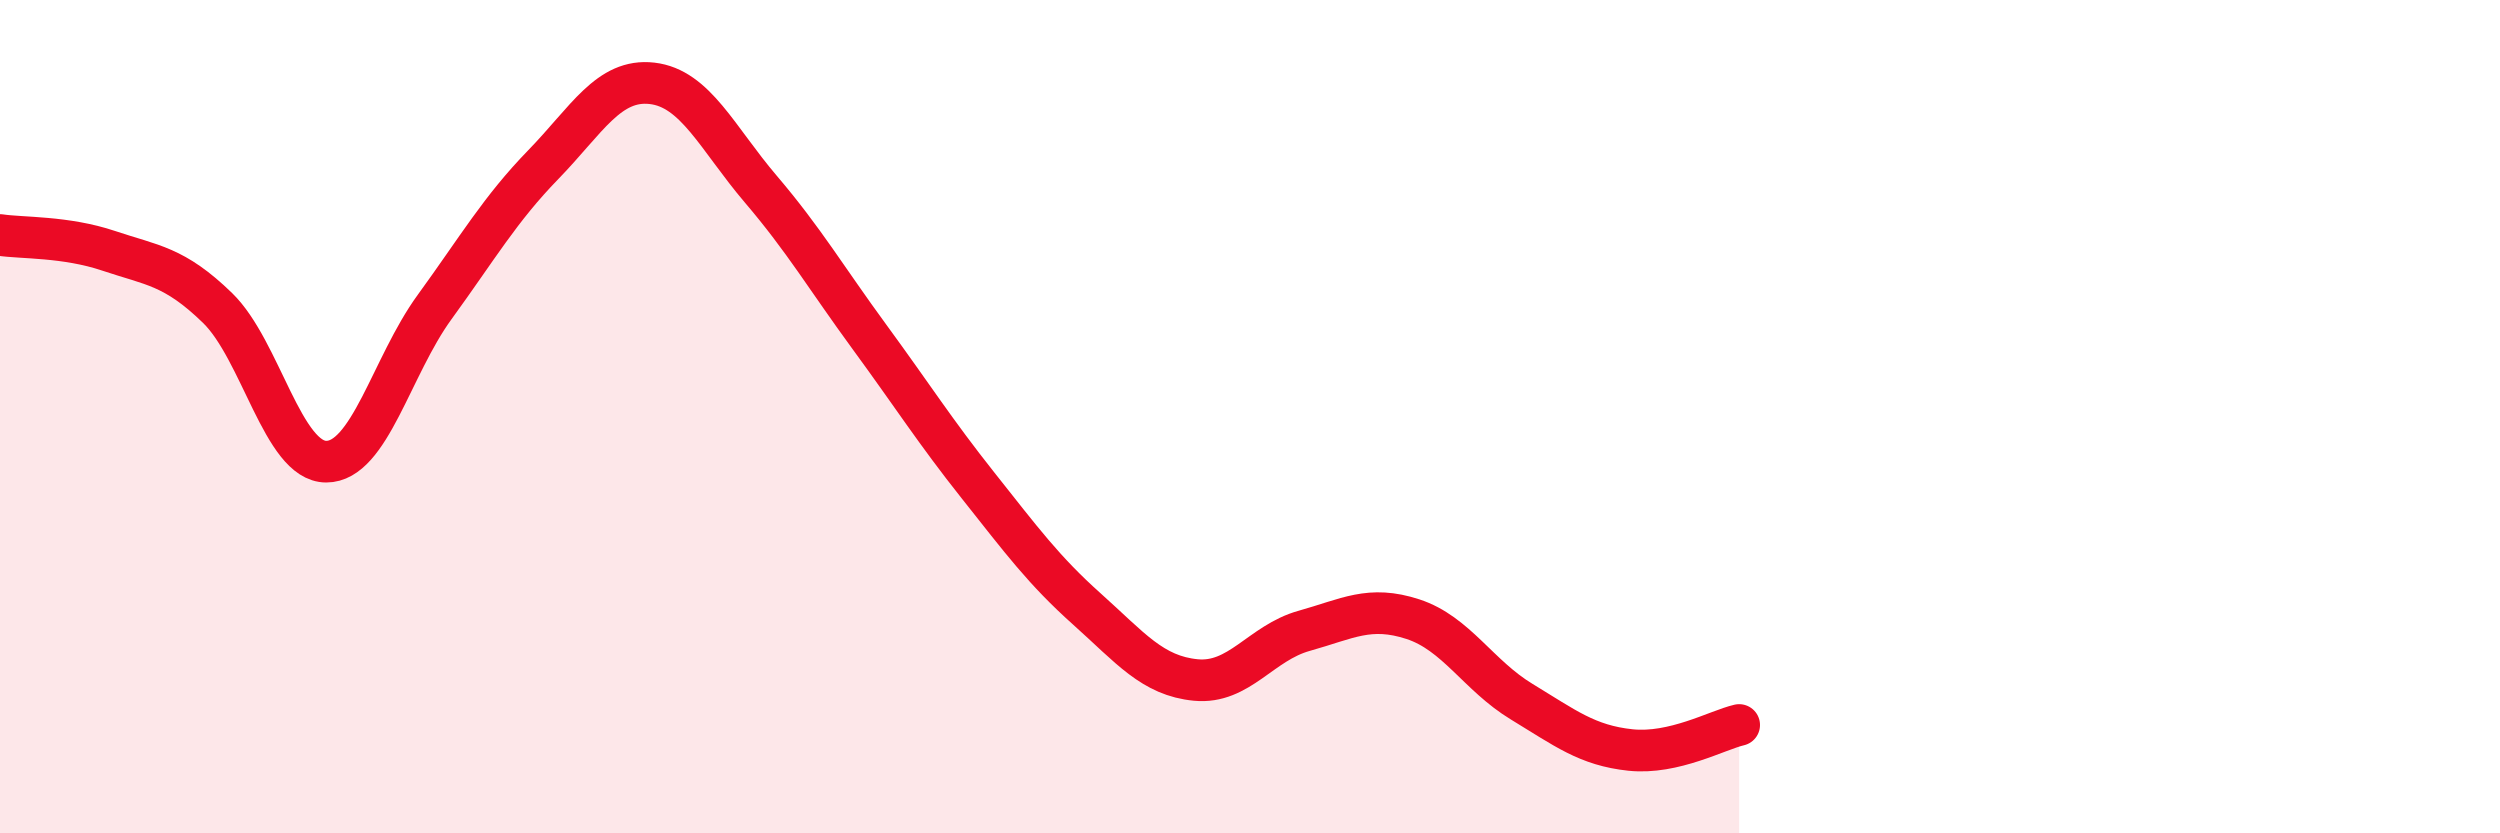
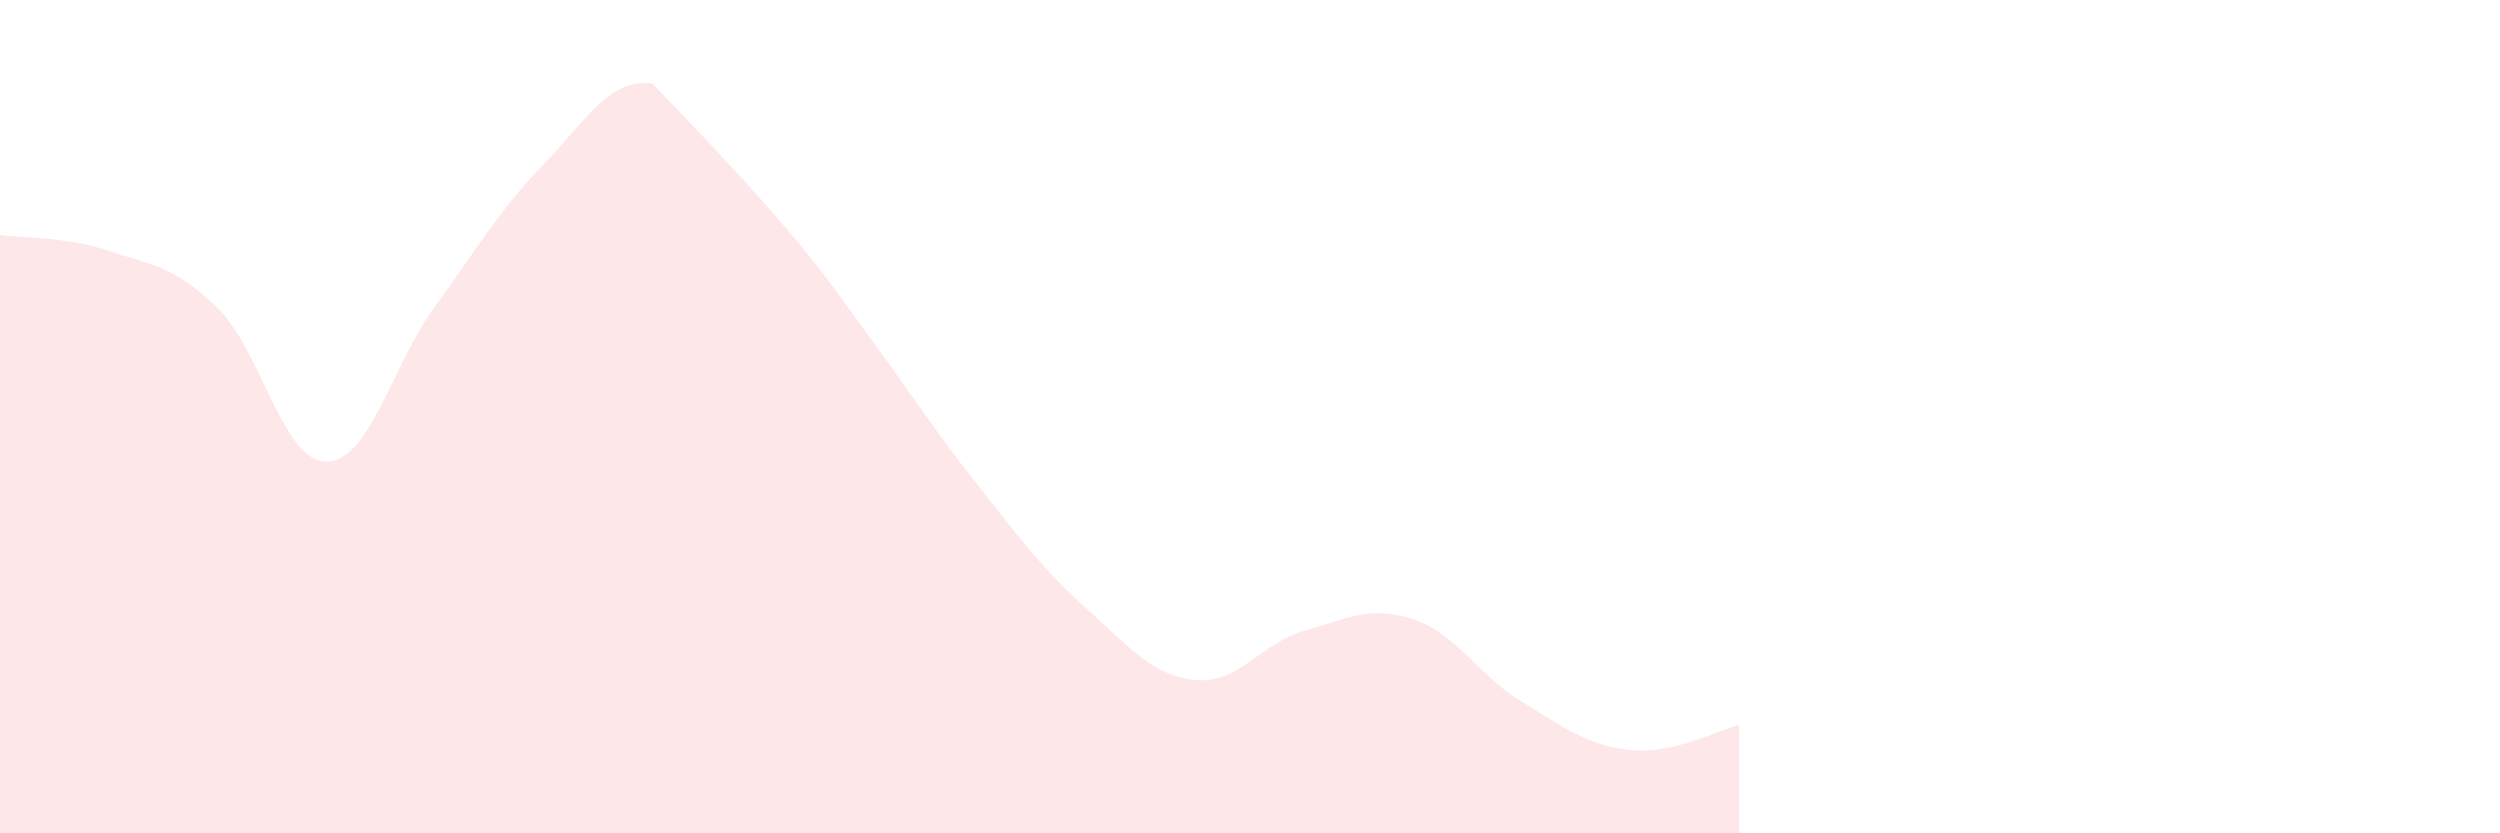
<svg xmlns="http://www.w3.org/2000/svg" width="60" height="20" viewBox="0 0 60 20">
-   <path d="M 0,5.64 C 0.52,5.72 1.57,5.67 2.61,6.02 C 3.65,6.37 4.18,6.38 5.22,7.39 C 6.26,8.4 6.79,11.08 7.83,11.08 C 8.87,11.08 9.39,8.8 10.43,7.37 C 11.47,5.94 12,5.02 13.04,3.95 C 14.08,2.88 14.61,1.88 15.65,2 C 16.69,2.12 17.22,3.32 18.26,4.54 C 19.3,5.76 19.83,6.67 20.87,8.09 C 21.91,9.51 22.44,10.35 23.48,11.66 C 24.52,12.97 25.05,13.69 26.09,14.62 C 27.13,15.55 27.66,16.22 28.7,16.32 C 29.74,16.42 30.26,15.43 31.3,15.14 C 32.34,14.85 32.87,14.52 33.91,14.86 C 34.95,15.2 35.48,16.21 36.52,16.84 C 37.56,17.47 38.09,17.89 39.13,18 C 40.17,18.11 41.22,17.52 41.74,17.4L41.74 20L0 20Z" fill="#EB0A25" opacity="0.1" stroke-linecap="round" stroke-linejoin="round" />
-   <path d="M 0,5.64 C 0.52,5.72 1.57,5.67 2.61,6.02 C 3.65,6.37 4.18,6.38 5.22,7.39 C 6.26,8.4 6.79,11.08 7.83,11.08 C 8.87,11.08 9.39,8.8 10.43,7.37 C 11.47,5.94 12,5.02 13.04,3.95 C 14.08,2.88 14.61,1.88 15.65,2 C 16.69,2.12 17.22,3.32 18.26,4.54 C 19.3,5.76 19.83,6.67 20.87,8.09 C 21.91,9.51 22.44,10.35 23.48,11.66 C 24.52,12.97 25.05,13.69 26.09,14.62 C 27.13,15.55 27.66,16.22 28.7,16.32 C 29.74,16.42 30.26,15.43 31.3,15.14 C 32.34,14.85 32.87,14.52 33.91,14.86 C 34.95,15.2 35.48,16.21 36.52,16.84 C 37.56,17.47 38.09,17.89 39.13,18 C 40.17,18.11 41.22,17.52 41.74,17.4" stroke="#EB0A25" stroke-width="1" fill="none" stroke-linecap="round" stroke-linejoin="round" />
+   <path d="M 0,5.64 C 0.52,5.72 1.57,5.67 2.61,6.02 C 3.65,6.37 4.18,6.38 5.22,7.39 C 6.26,8.4 6.79,11.08 7.83,11.08 C 8.87,11.08 9.39,8.8 10.43,7.37 C 11.47,5.94 12,5.02 13.04,3.95 C 14.08,2.88 14.61,1.88 15.65,2 C 19.3,5.76 19.83,6.67 20.87,8.09 C 21.91,9.51 22.44,10.35 23.48,11.66 C 24.52,12.97 25.05,13.69 26.09,14.62 C 27.13,15.55 27.66,16.22 28.7,16.32 C 29.74,16.42 30.26,15.43 31.3,15.14 C 32.34,14.85 32.87,14.52 33.91,14.86 C 34.95,15.2 35.48,16.21 36.52,16.84 C 37.56,17.47 38.09,17.89 39.13,18 C 40.17,18.11 41.22,17.52 41.74,17.4L41.74 20L0 20Z" fill="#EB0A25" opacity="0.1" stroke-linecap="round" stroke-linejoin="round" />
</svg>